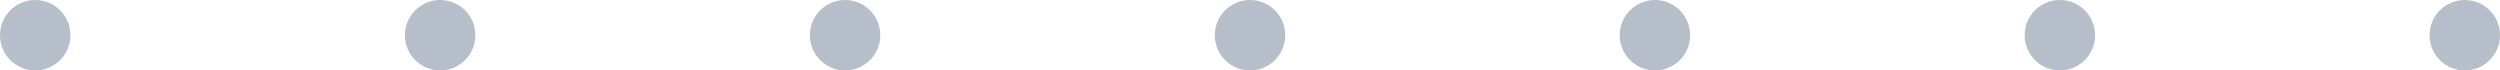
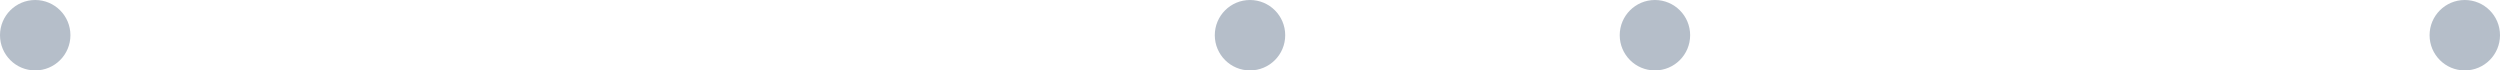
<svg xmlns="http://www.w3.org/2000/svg" width="142" height="4" viewBox="0 0 142 4" fill="none">
  <circle cx="2" cy="2" r="2" fill="#B5BEC9" />
-   <circle cx="25" cy="2" r="2" fill="#B5BEC9" />
-   <circle cx="48" cy="2" r="2" fill="#B5BEC9" />
  <circle cx="71" cy="2" r="2" fill="#B5BEC9" />
  <circle cx="94" cy="2" r="2" fill="#B5BEC9" />
-   <circle cx="117" cy="2" r="2" fill="#B5BEC9" />
  <circle cx="140" cy="2" r="2" fill="#B5BEC9" />
</svg>